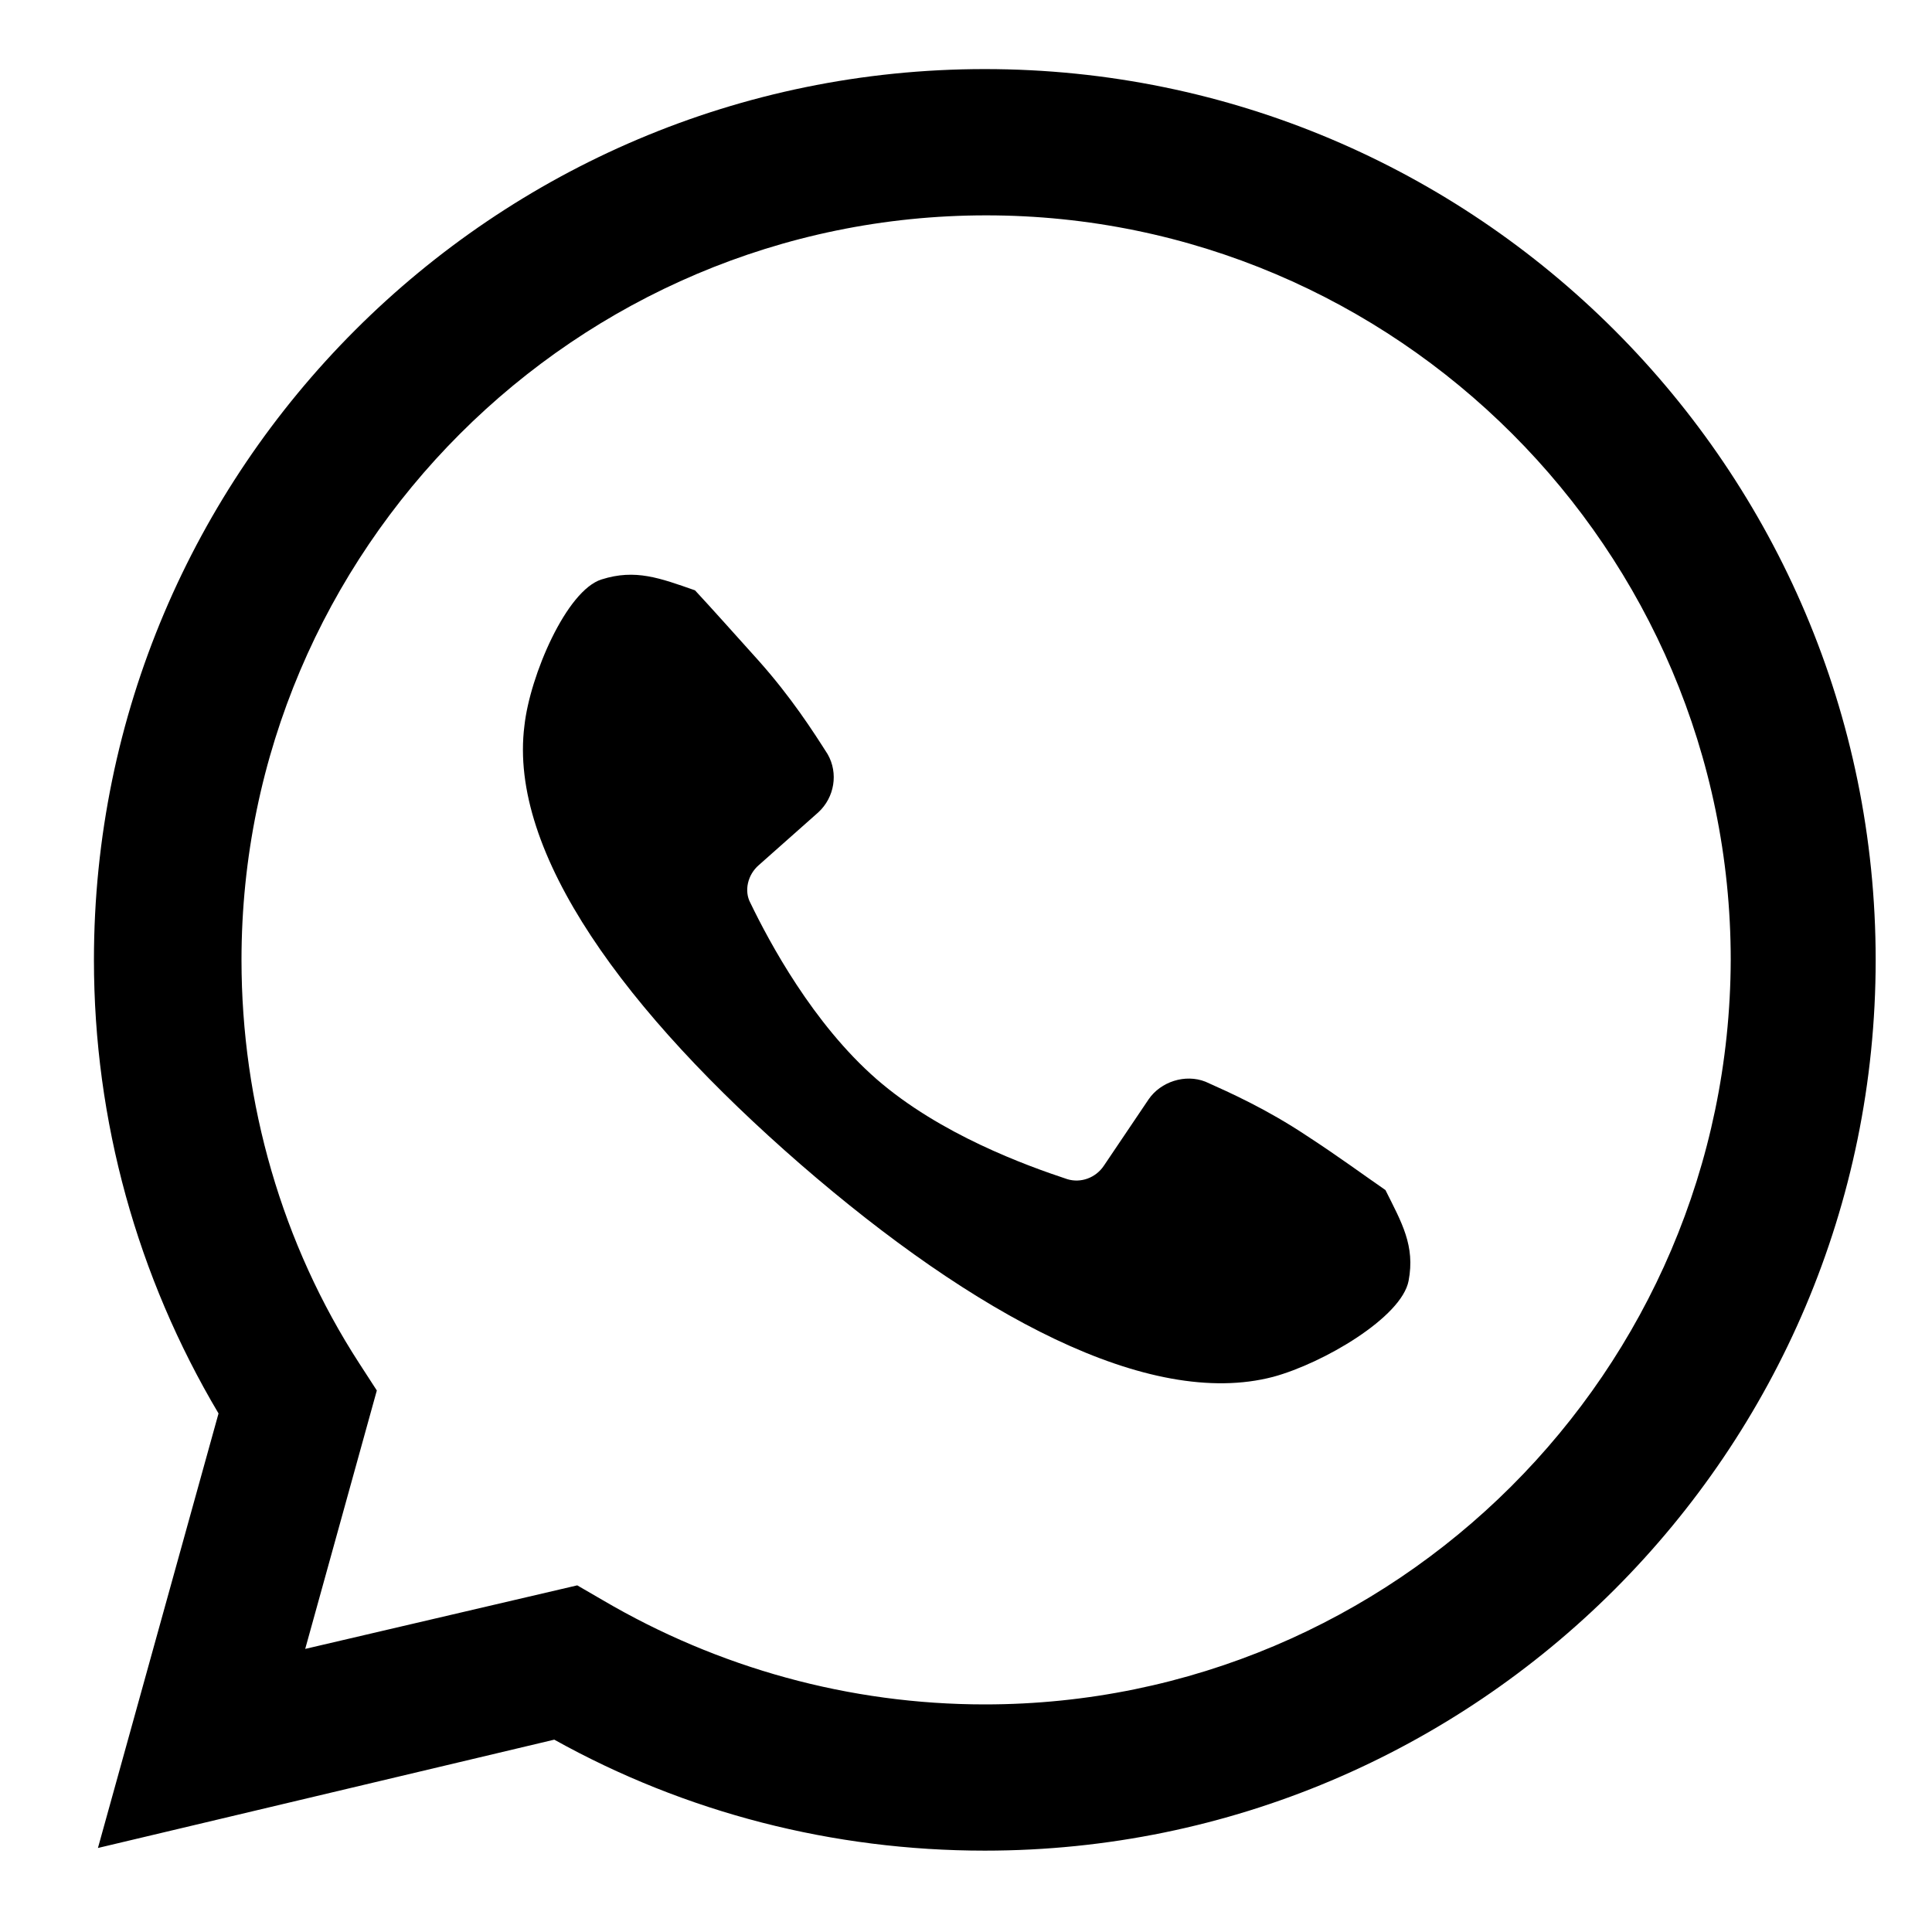
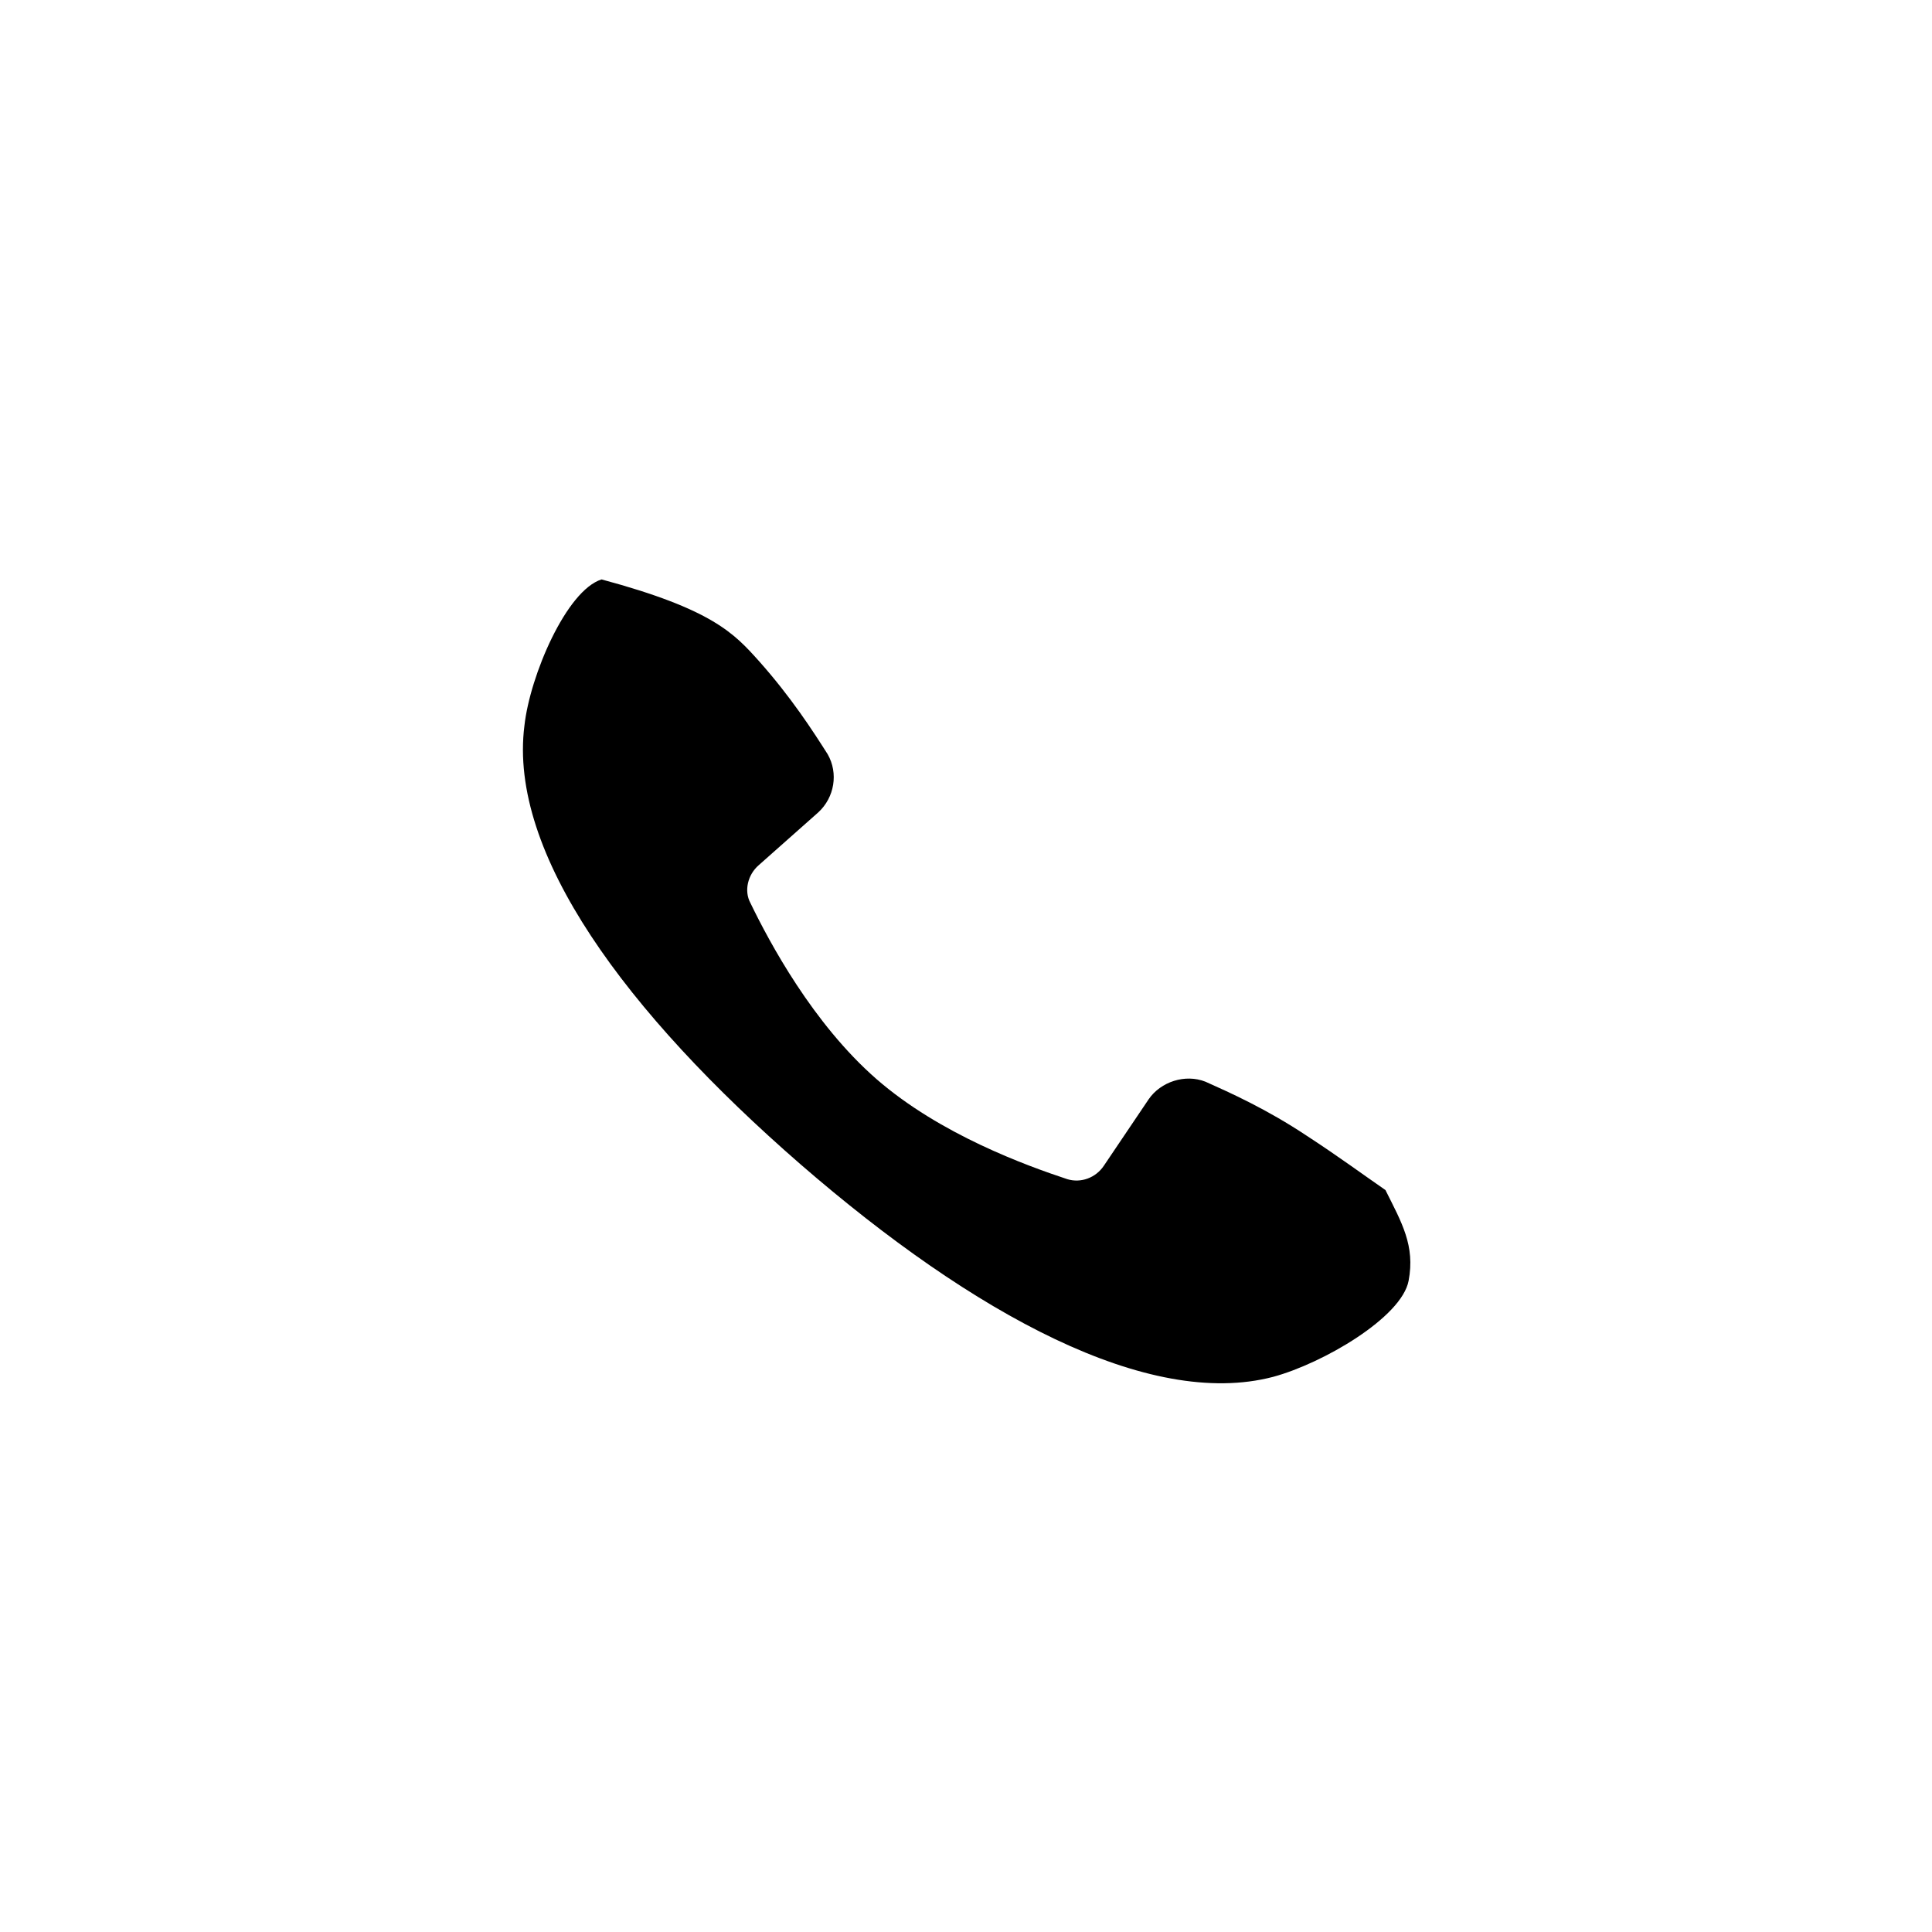
<svg xmlns="http://www.w3.org/2000/svg" fill="#000000" height="45" version="1" viewBox="0 0 45 45" width="45">
  <defs>
    <clipPath id="a">
      <path d="M 0 0.305 L 45 0.305 L 45 44.555 L 0 44.555 Z M 0 0.305" />
    </clipPath>
  </defs>
-   <path d="M 22.938 1.609 C 11.492 1.609 2.188 10.91 2.188 22.359 C 2.188 26.109 3.199 29.738 5.09 32.922 L 2.281 43.043 L 12.91 40.52 C 15.969 42.223 19.406 43.105 22.938 43.105 C 34.383 43.105 43.688 33.805 43.688 22.359 C 43.688 10.91 34.383 1.609 22.938 1.609 Z M 22.938 39.699 C 19.785 39.699 16.727 38.848 14.043 37.273 L 13.445 36.926 L 7.109 38.406 L 8.777 32.387 L 8.367 31.754 C 6.57 28.98 5.625 25.699 5.625 22.359 C 5.625 12.805 13.414 5.016 22.969 5.016 C 32.523 5.016 40.312 12.805 40.312 22.359 C 40.281 31.945 32.492 39.699 22.938 39.699 Z M 22.938 39.699" fill="#000000" />
-   <path d="M 32.809 29.832 C 32.648 30.684 30.82 31.754 29.652 32.07 C 26.754 32.828 22.684 30.621 18.648 27.121 C 14.582 23.586 11.836 19.867 12.215 16.902 C 12.344 15.734 13.195 13.75 14.012 13.496 C 14.801 13.246 15.371 13.465 16.188 13.75 C 16.598 14.191 17.102 14.758 17.672 15.391 C 18.43 16.242 18.934 17.027 19.277 17.566 C 19.531 18.008 19.438 18.574 19.059 18.922 L 17.672 20.152 C 17.418 20.371 17.324 20.75 17.48 21.035 C 17.922 21.949 18.934 23.84 20.414 25.133 C 21.898 26.426 23.914 27.152 24.859 27.465 C 25.176 27.562 25.523 27.434 25.711 27.152 L 26.754 25.605 C 27.035 25.195 27.605 25.008 28.078 25.195 C 28.645 25.449 29.496 25.828 30.441 26.457 C 31.168 26.93 31.766 27.371 32.27 27.719 C 32.648 28.477 32.965 29.012 32.809 29.832 Z M 32.809 29.832" fill="#000000" />
+   <path d="M 32.809 29.832 C 32.648 30.684 30.82 31.754 29.652 32.07 C 26.754 32.828 22.684 30.621 18.648 27.121 C 14.582 23.586 11.836 19.867 12.215 16.902 C 12.344 15.734 13.195 13.75 14.012 13.496 C 16.598 14.191 17.102 14.758 17.672 15.391 C 18.43 16.242 18.934 17.027 19.277 17.566 C 19.531 18.008 19.438 18.574 19.059 18.922 L 17.672 20.152 C 17.418 20.371 17.324 20.75 17.48 21.035 C 17.922 21.949 18.934 23.84 20.414 25.133 C 21.898 26.426 23.914 27.152 24.859 27.465 C 25.176 27.562 25.523 27.434 25.711 27.152 L 26.754 25.605 C 27.035 25.195 27.605 25.008 28.078 25.195 C 28.645 25.449 29.496 25.828 30.441 26.457 C 31.168 26.93 31.766 27.371 32.27 27.719 C 32.648 28.477 32.965 29.012 32.809 29.832 Z M 32.809 29.832" fill="#000000" />
  <g clip-path="url(#a)">
    <path d="M 20.887 61.836 C 0.266 61.836 -16.543 45.062 -16.543 24.406 C -16.543 3.785 0.266 -13.023 20.887 -13.023 C 41.512 -13.023 58.316 3.785 58.316 24.406 C 58.316 45.062 41.543 61.836 20.887 61.836 Z M 20.887 -10.973 C 1.367 -10.973 -14.492 4.887 -14.492 24.406 C -14.492 43.926 1.367 59.789 20.887 59.789 C 40.406 59.789 56.266 43.926 56.266 24.406 C 56.266 4.887 40.406 -10.973 20.887 -10.973 Z M 20.887 -10.973" fill="#000000" />
  </g>
</svg>